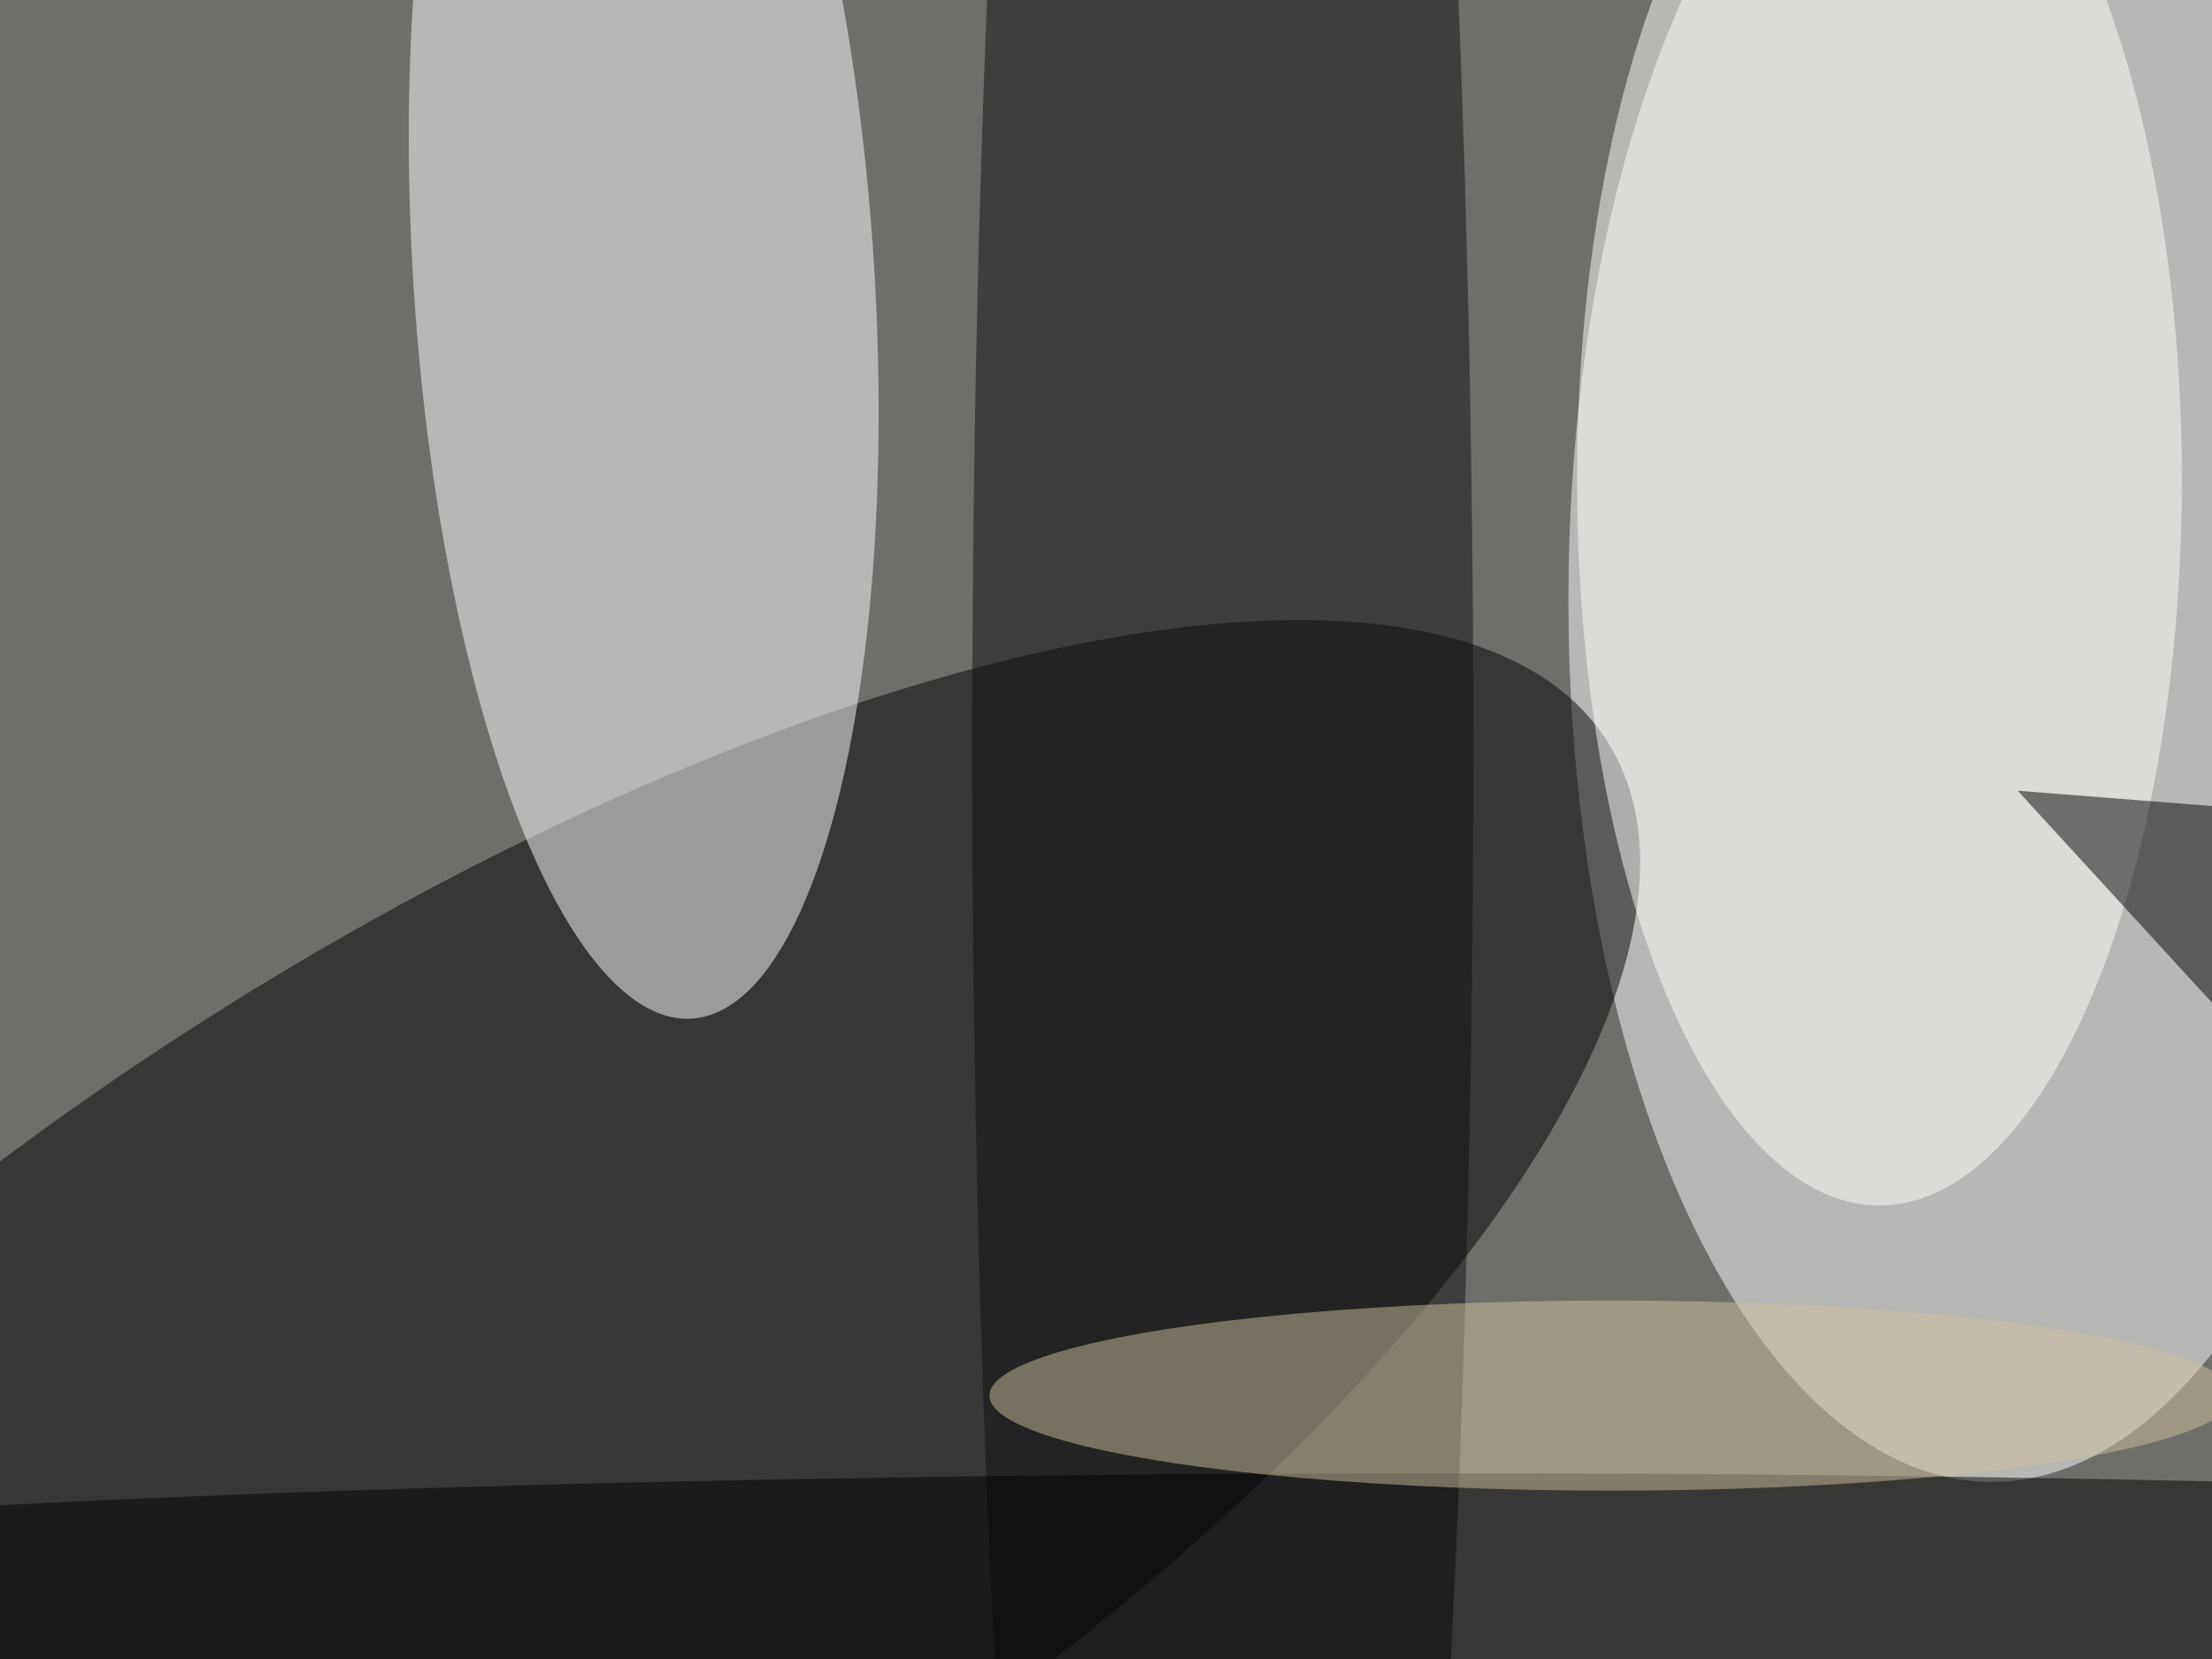
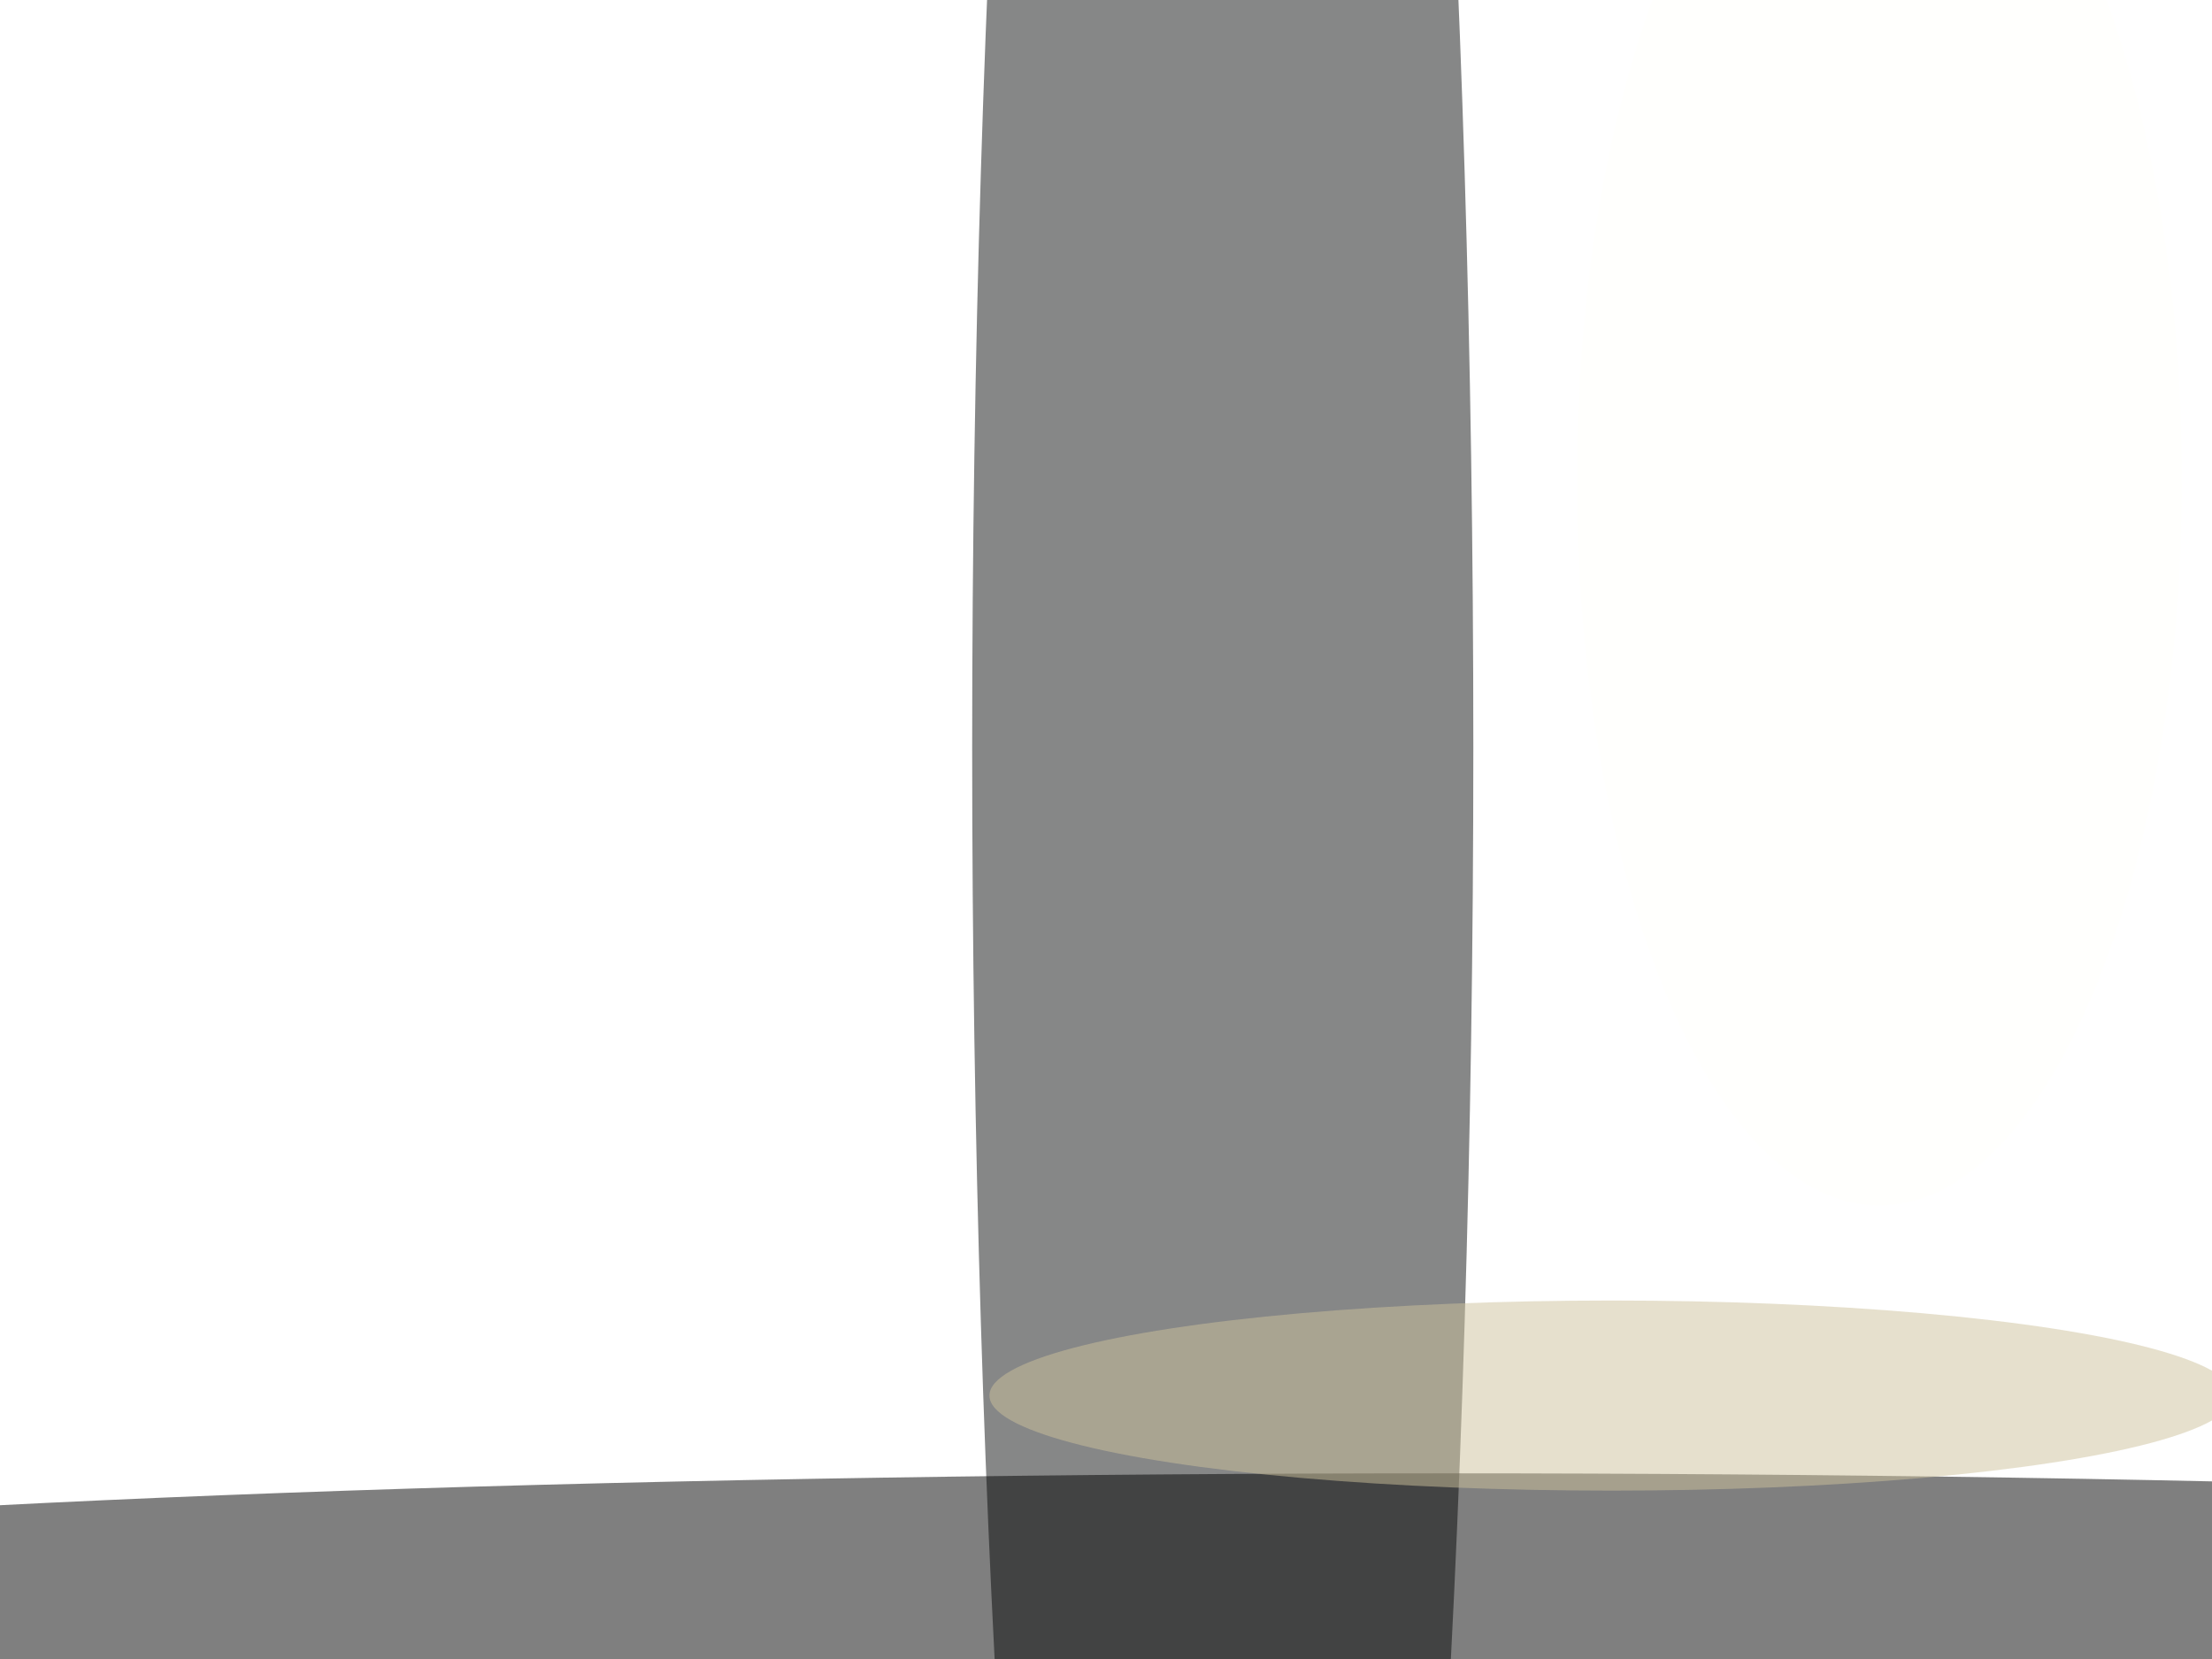
<svg xmlns="http://www.w3.org/2000/svg" viewBox="0 0 800 600">
  <filter id="b">
    <feGaussianBlur stdDeviation="12" />
  </filter>
-   <path fill="#6e6f6a" d="M0 0h800v600H0z" />
  <g filter="url(#b)" transform="translate(1.6 1.6) scale(3.125)" fill-opacity=".5">
    <ellipse fill="#fff" cx="230" cy="69" rx="49" ry="102" />
-     <ellipse rx="1" ry="1" transform="matrix(127.75 -79.185 30.771 49.643 57.9 164.7)" />
    <ellipse fill="#fff" rx="1" ry="1" transform="rotate(-3.7 521 -1129.7) scale(26.67 86.287)" />
    <ellipse fill="#0e1111" cx="141" cy="86" rx="29" ry="255" />
    <ellipse cx="167" cy="185" rx="255" ry="15" />
    <ellipse fill="#fffffd" cx="217" cy="55" rx="35" ry="84" />
    <ellipse fill="#cec39c" cx="186" cy="161" rx="72" ry="11" />
-     <path d="M271 94l-38-3 33 36z" />
+     <path d="M271 94z" />
  </g>
</svg>